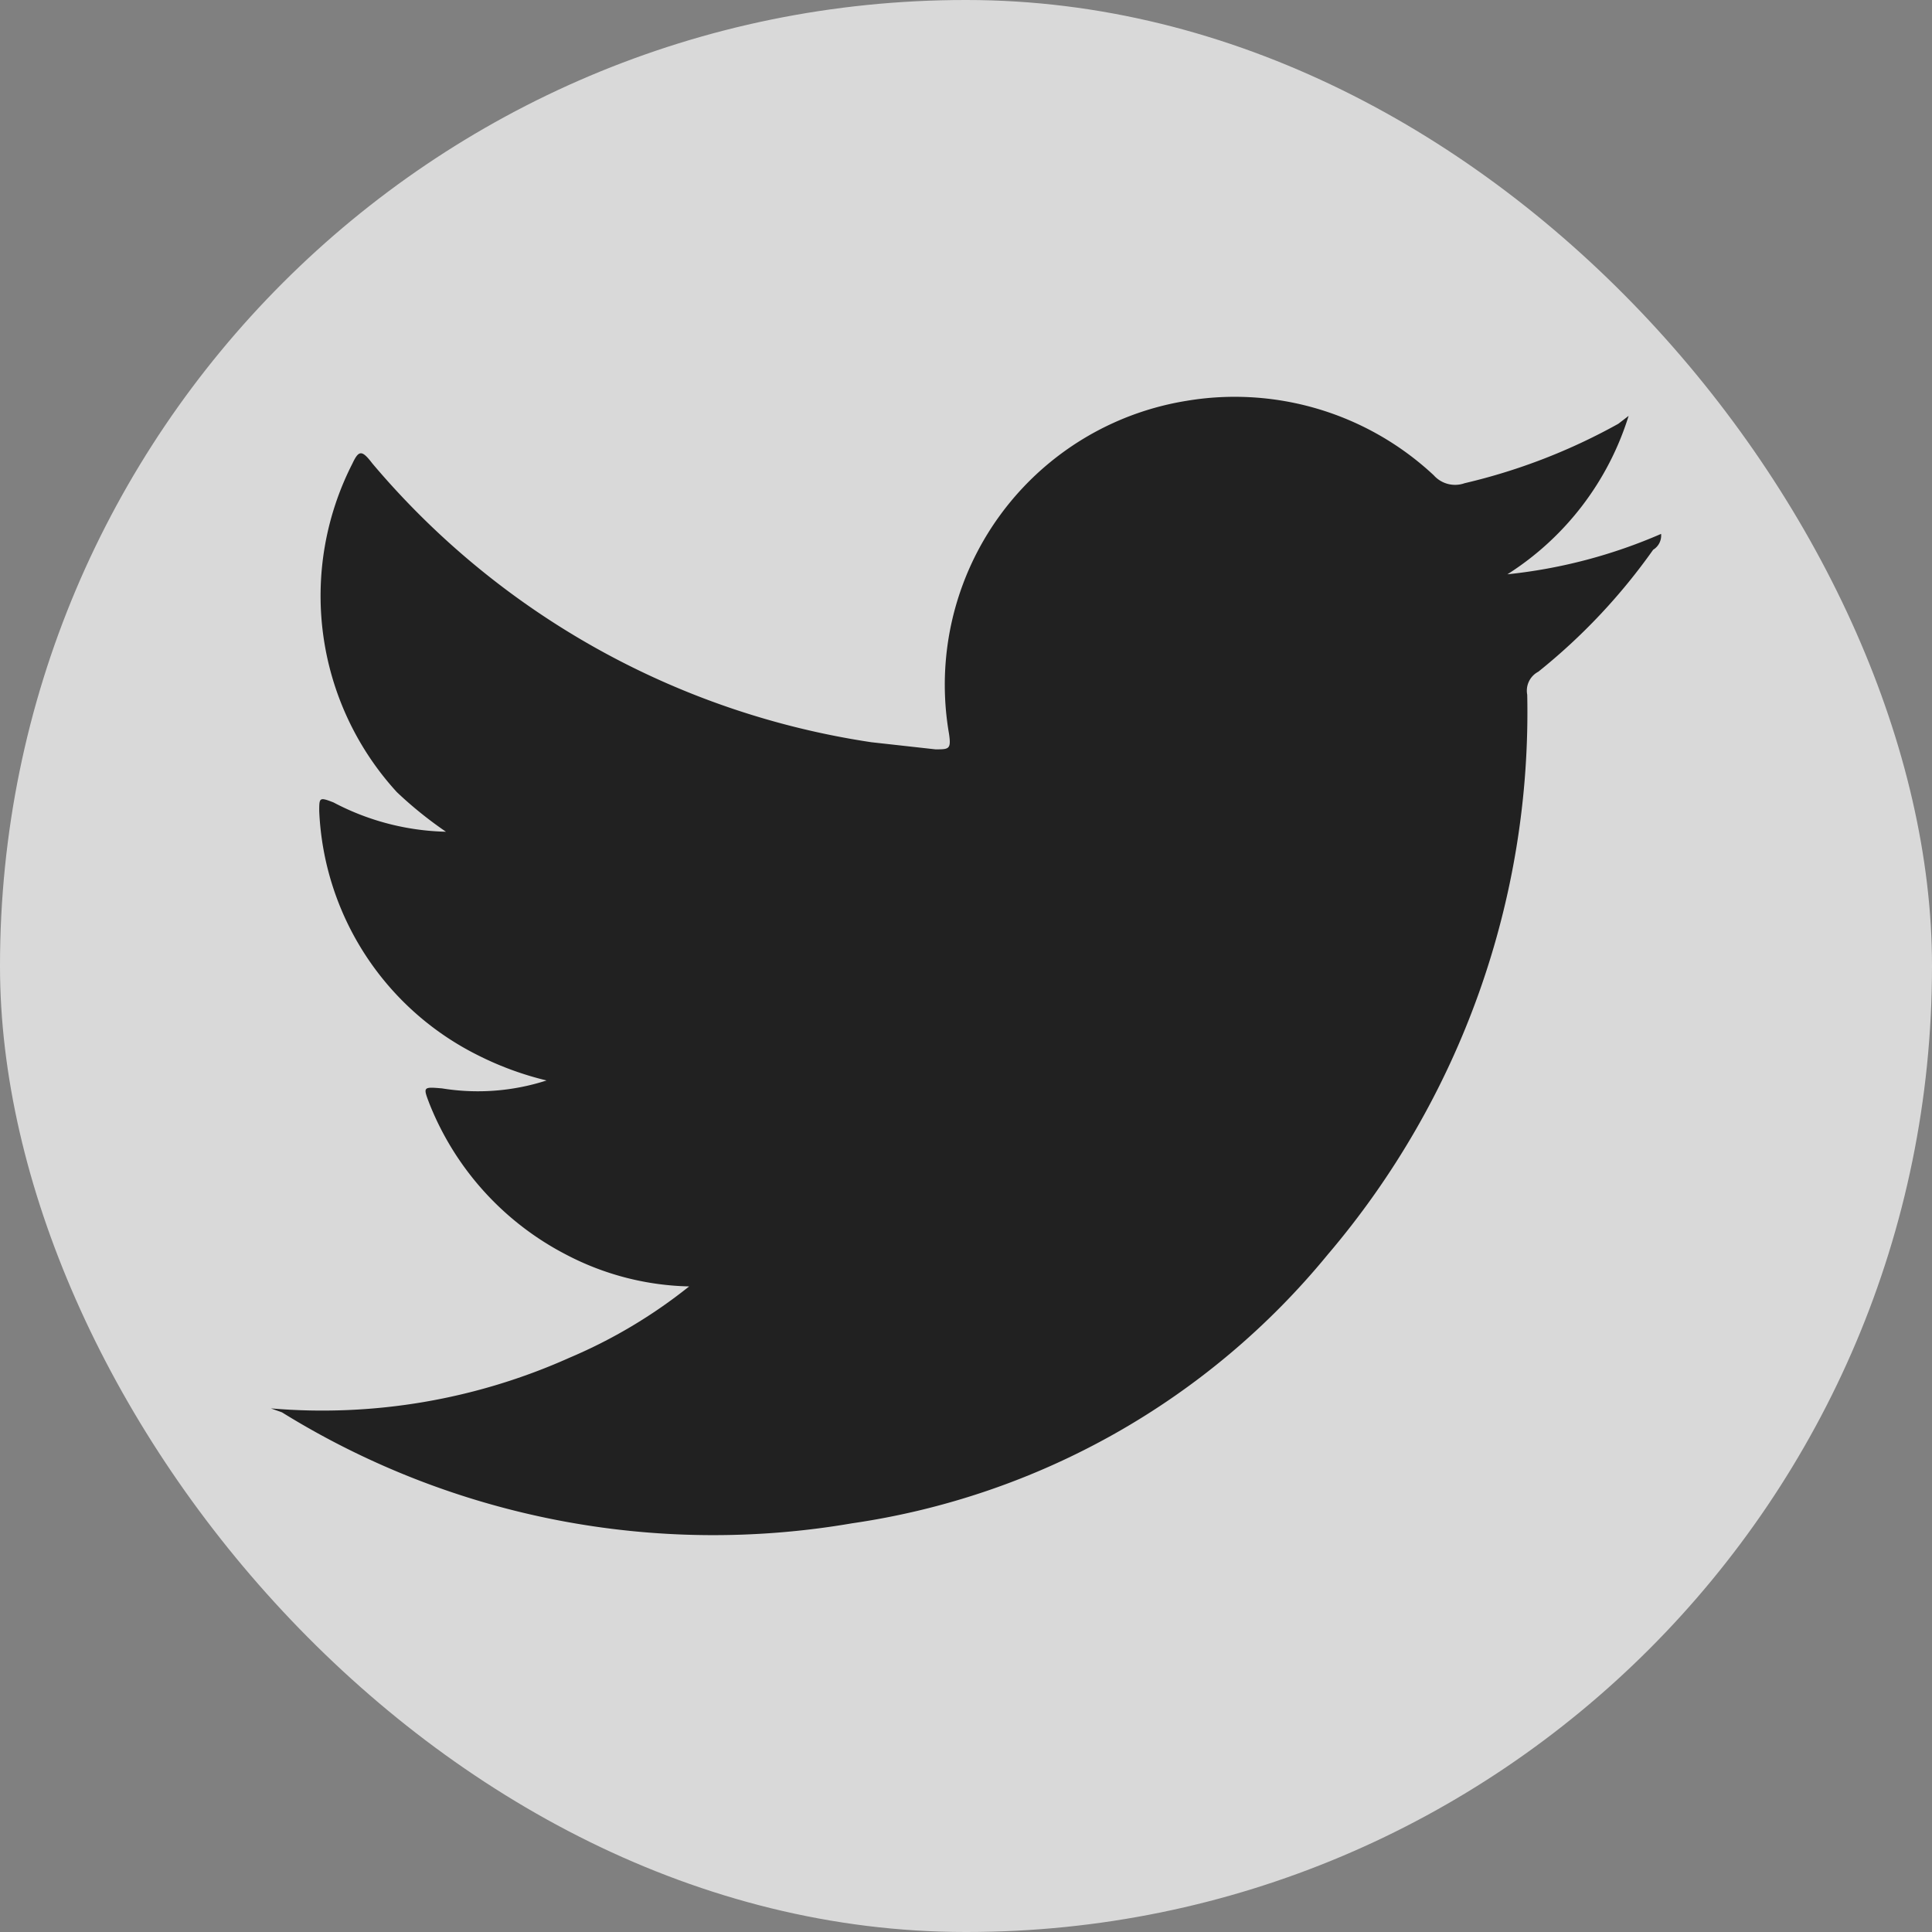
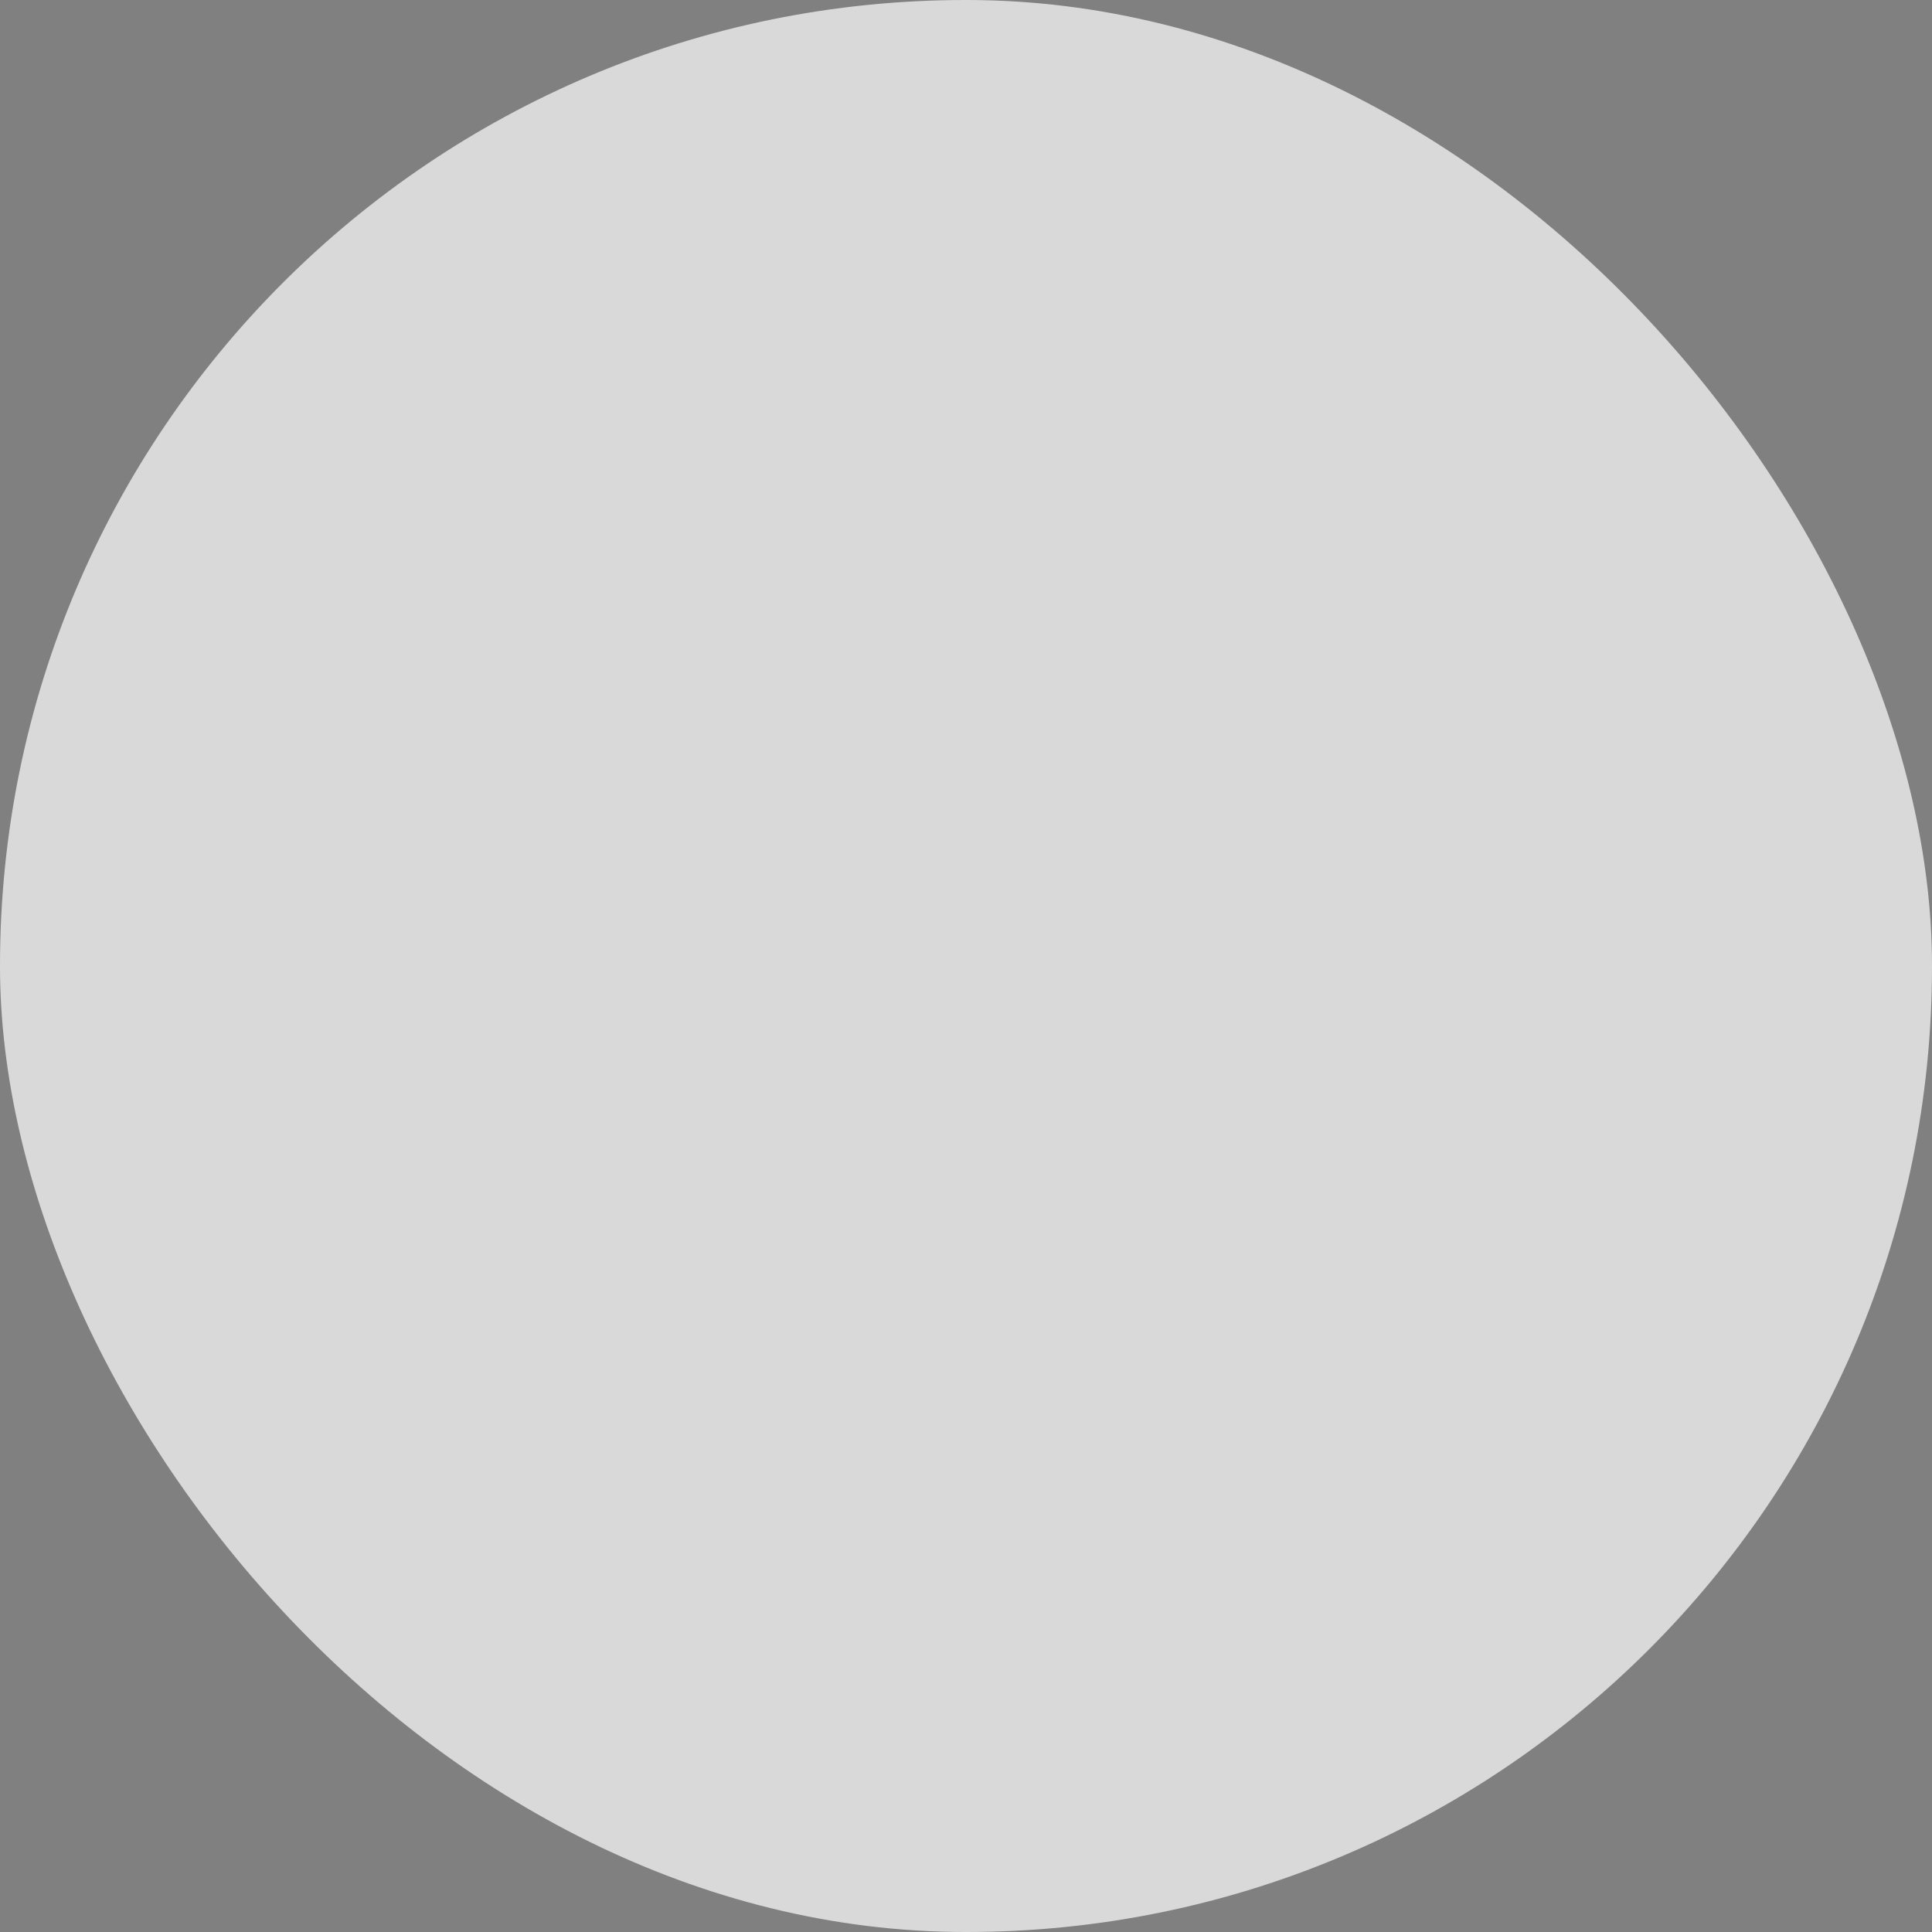
<svg xmlns="http://www.w3.org/2000/svg" id="Layer_1" width="24.39" height="24.39" data-name="Layer 1" viewBox="0 0 24.39 24.39">
  <rect x="0" y="0" width="24.39" height="24.39" fill="#808080" stroke="none" />
  <defs>
    <style>.cls-1{fill:#fff;opacity:0.7;}.cls-2{fill:#212121;fill-rule:evenodd;}</style>
  </defs>
  <title>twitter</title>
  <rect class="cls-1" width="24.39" height="24.39" rx="12.19" />
  <g id="Layer_1-2" data-name="Layer 1-2">
-     <path class="cls-2" d="M306.31,415.69a7.57,7.57,0,0,1-1.45,1.54.27.27,0,0,0-.14.29,10.56,10.56,0,0,1-2.52,7.07,9.53,9.53,0,0,1-6,3.39,10.34,10.34,0,0,1-7.2-1.4l-.14-.05a7.63,7.63,0,0,0,3.77-.64,6.42,6.42,0,0,0,1.51-.9,3.5,3.5,0,0,1-1.55-.4,3.67,3.67,0,0,1-1.73-1.91c-.08-.21-.08-.21.16-.19a2.82,2.82,0,0,0,1.32-.1,4,4,0,0,1-.87-.32,3.62,3.62,0,0,1-2-3.08c0-.17,0-.18.18-.11a3.19,3.19,0,0,0,1.42.37,5,5,0,0,1-.62-.5,3.67,3.67,0,0,1-.56-4.15c.08-.17.12-.17.25,0a10.22,10.22,0,0,0,6.3,3.52l.81.09c.17,0,.2,0,.17-.2a3.63,3.63,0,0,1,3-4.2,3.68,3.68,0,0,1,3.12.94.36.36,0,0,0,.39.1,7.5,7.5,0,0,0,1.94-.75L306,414a3.65,3.65,0,0,1-1.53,2,6.55,6.55,0,0,0,1.94-.51A.21.21,0,0,1,306.31,415.69Z" transform="translate(-285.44 -408.75)" />
-   </g>
+     </g>
</svg>